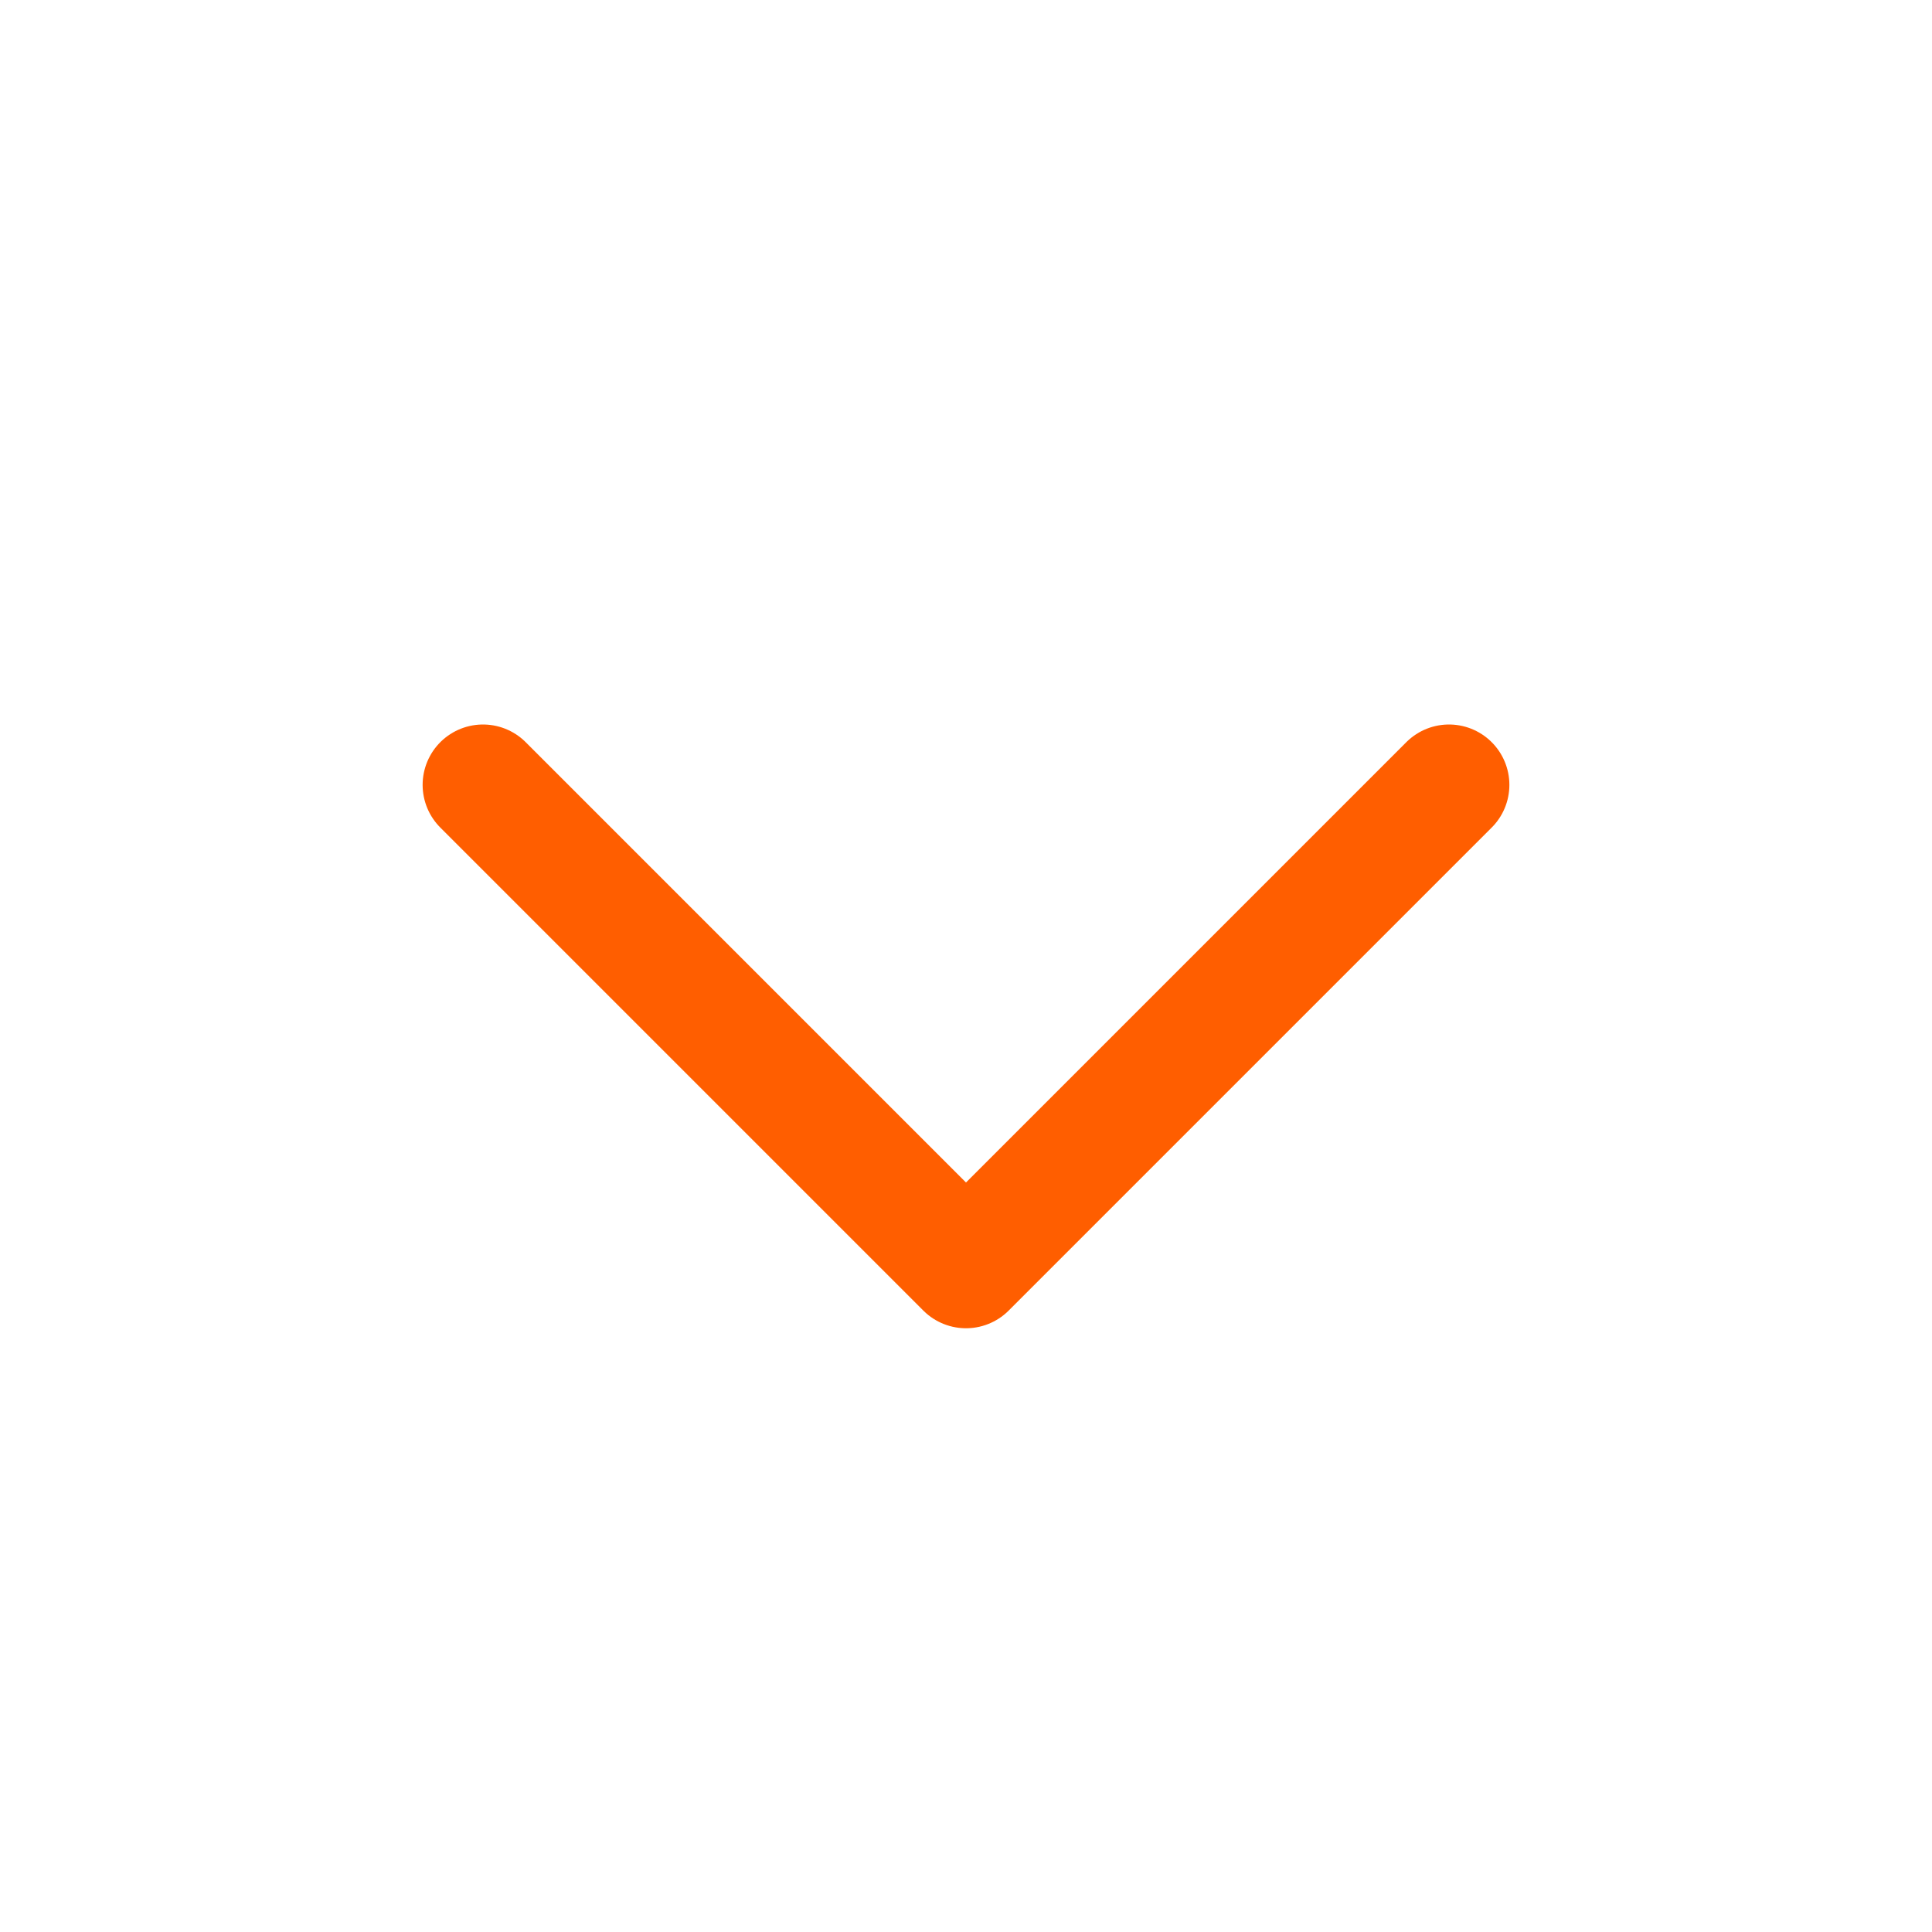
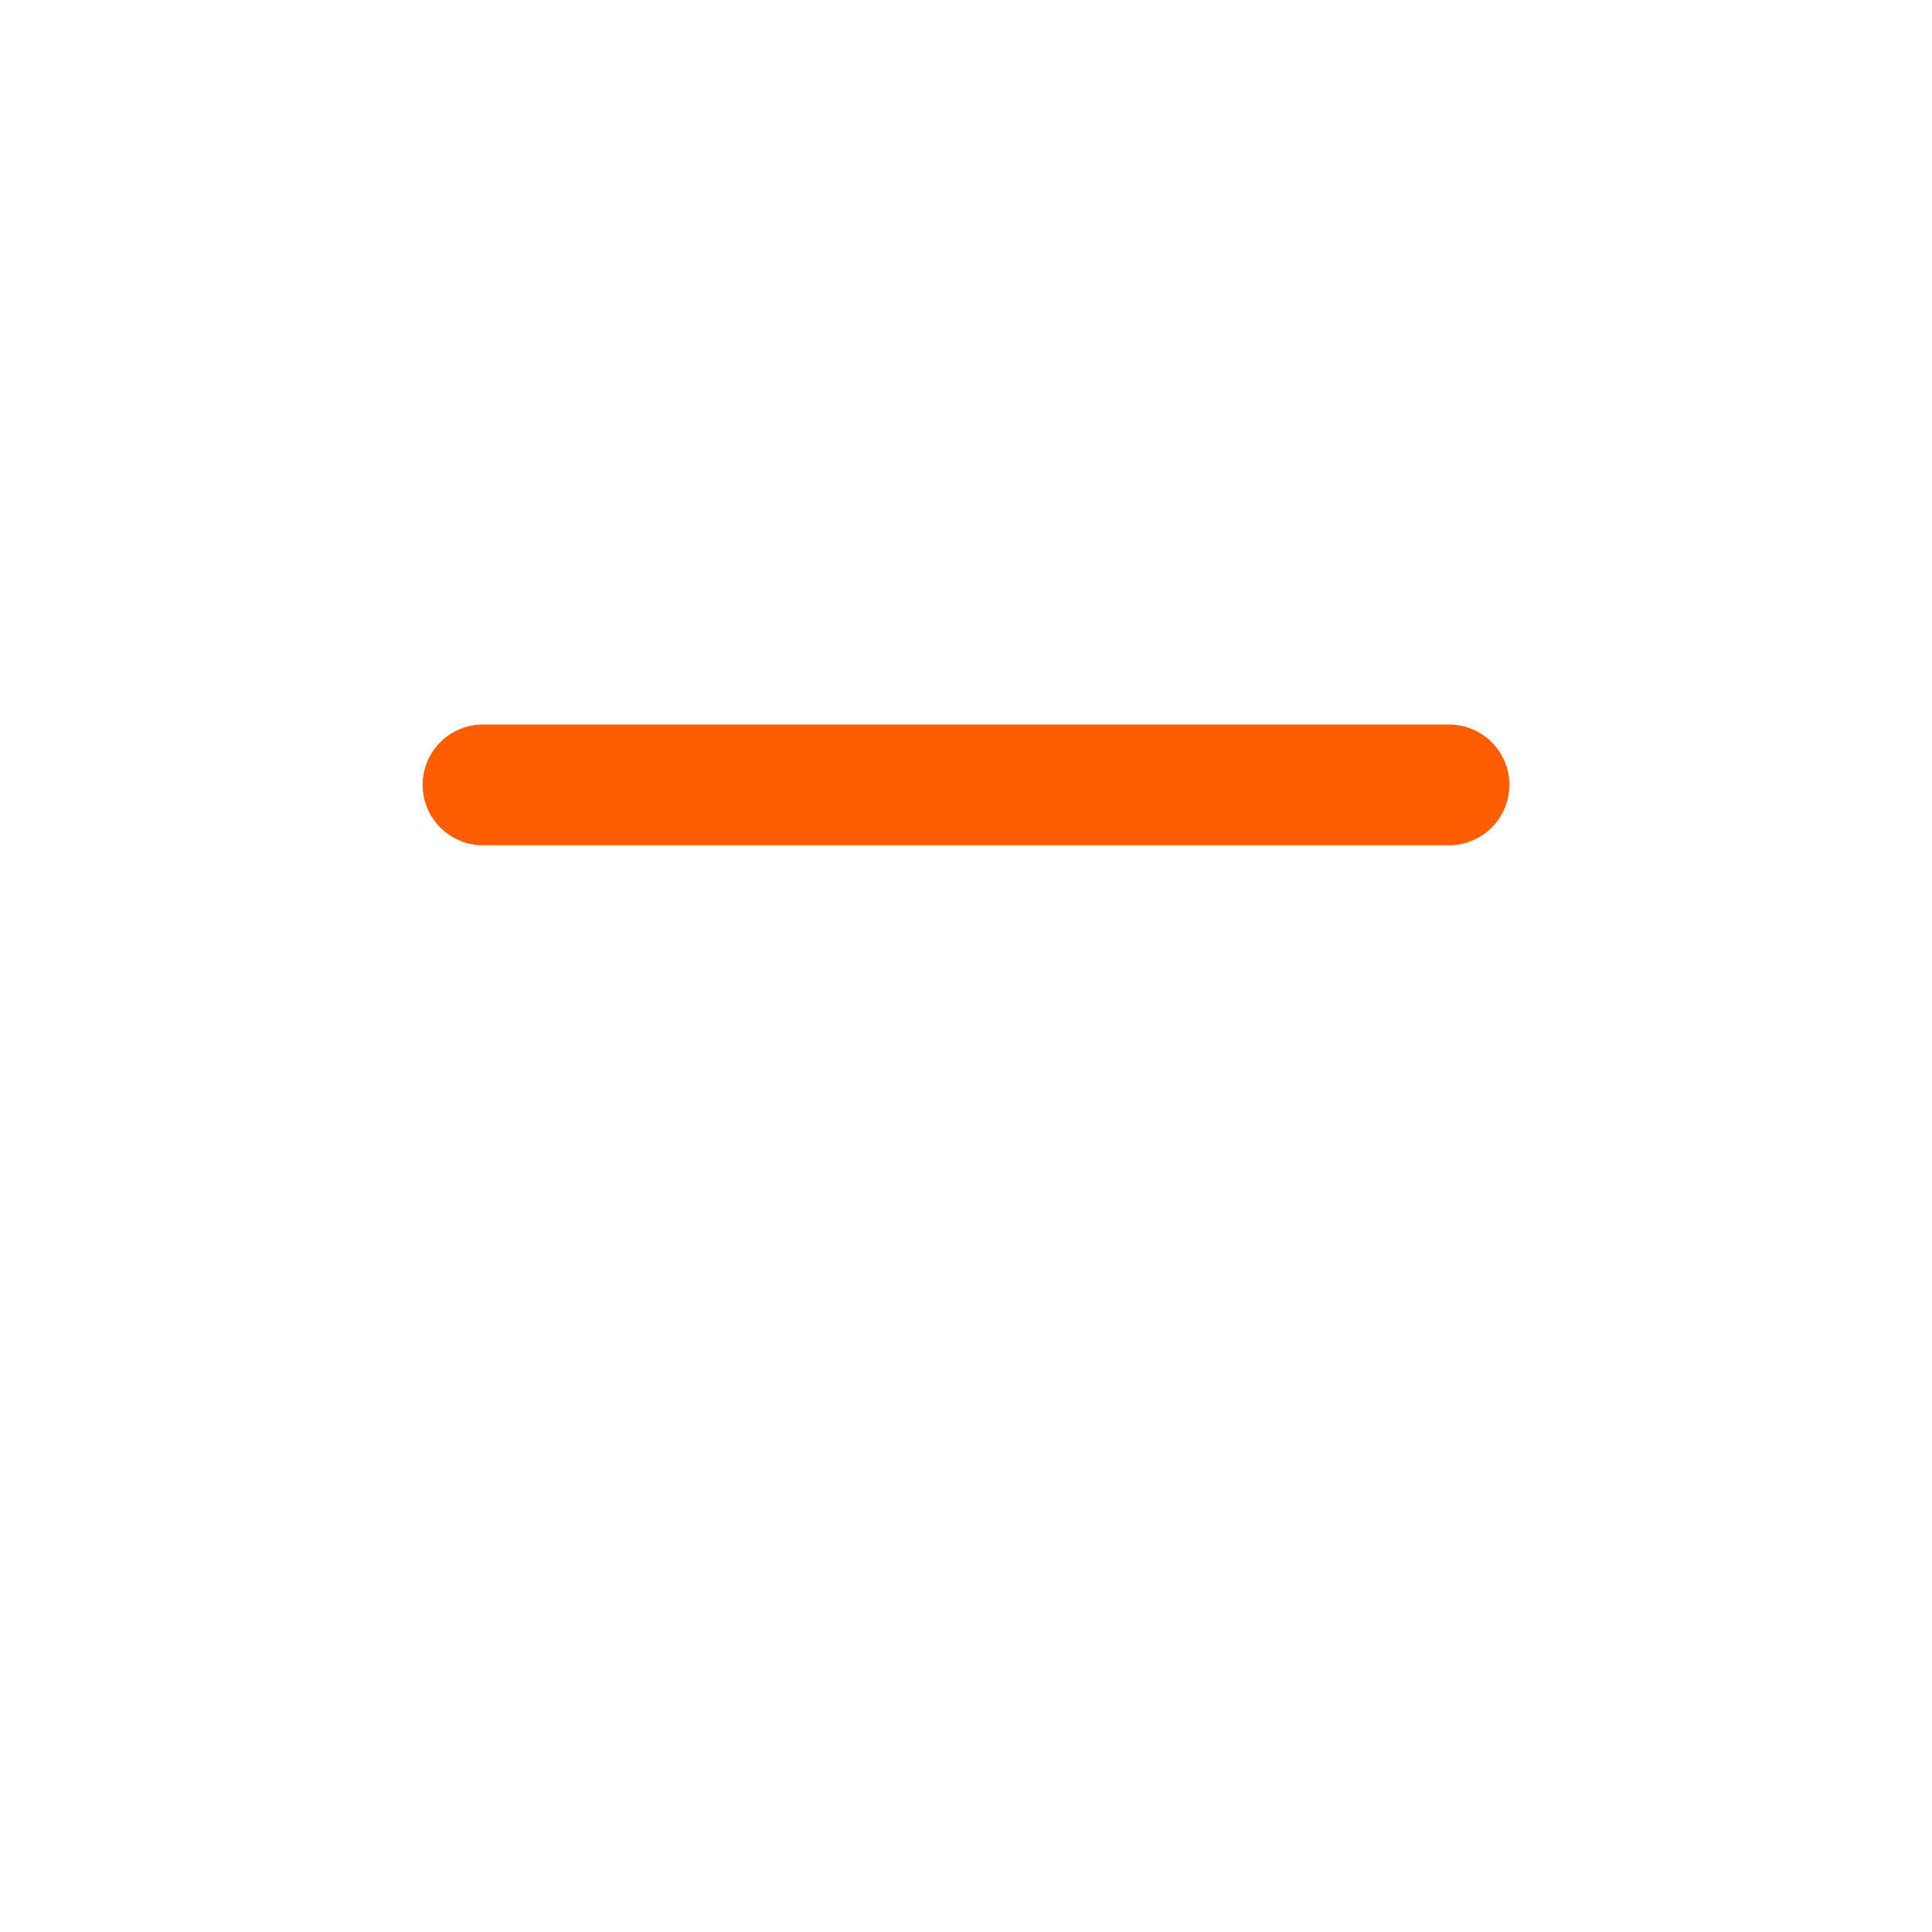
<svg xmlns="http://www.w3.org/2000/svg" viewBox="0 0 32 32" fill="none" id="use-href-target">
-   <path d="M8 13L16 21L24 13" stroke="#ff5e00 " stroke-width="2" stroke-linecap="round" stroke-linejoin="round" />
+   <path d="M8 13L24 13" stroke="#ff5e00 " stroke-width="2" stroke-linecap="round" stroke-linejoin="round" />
</svg>